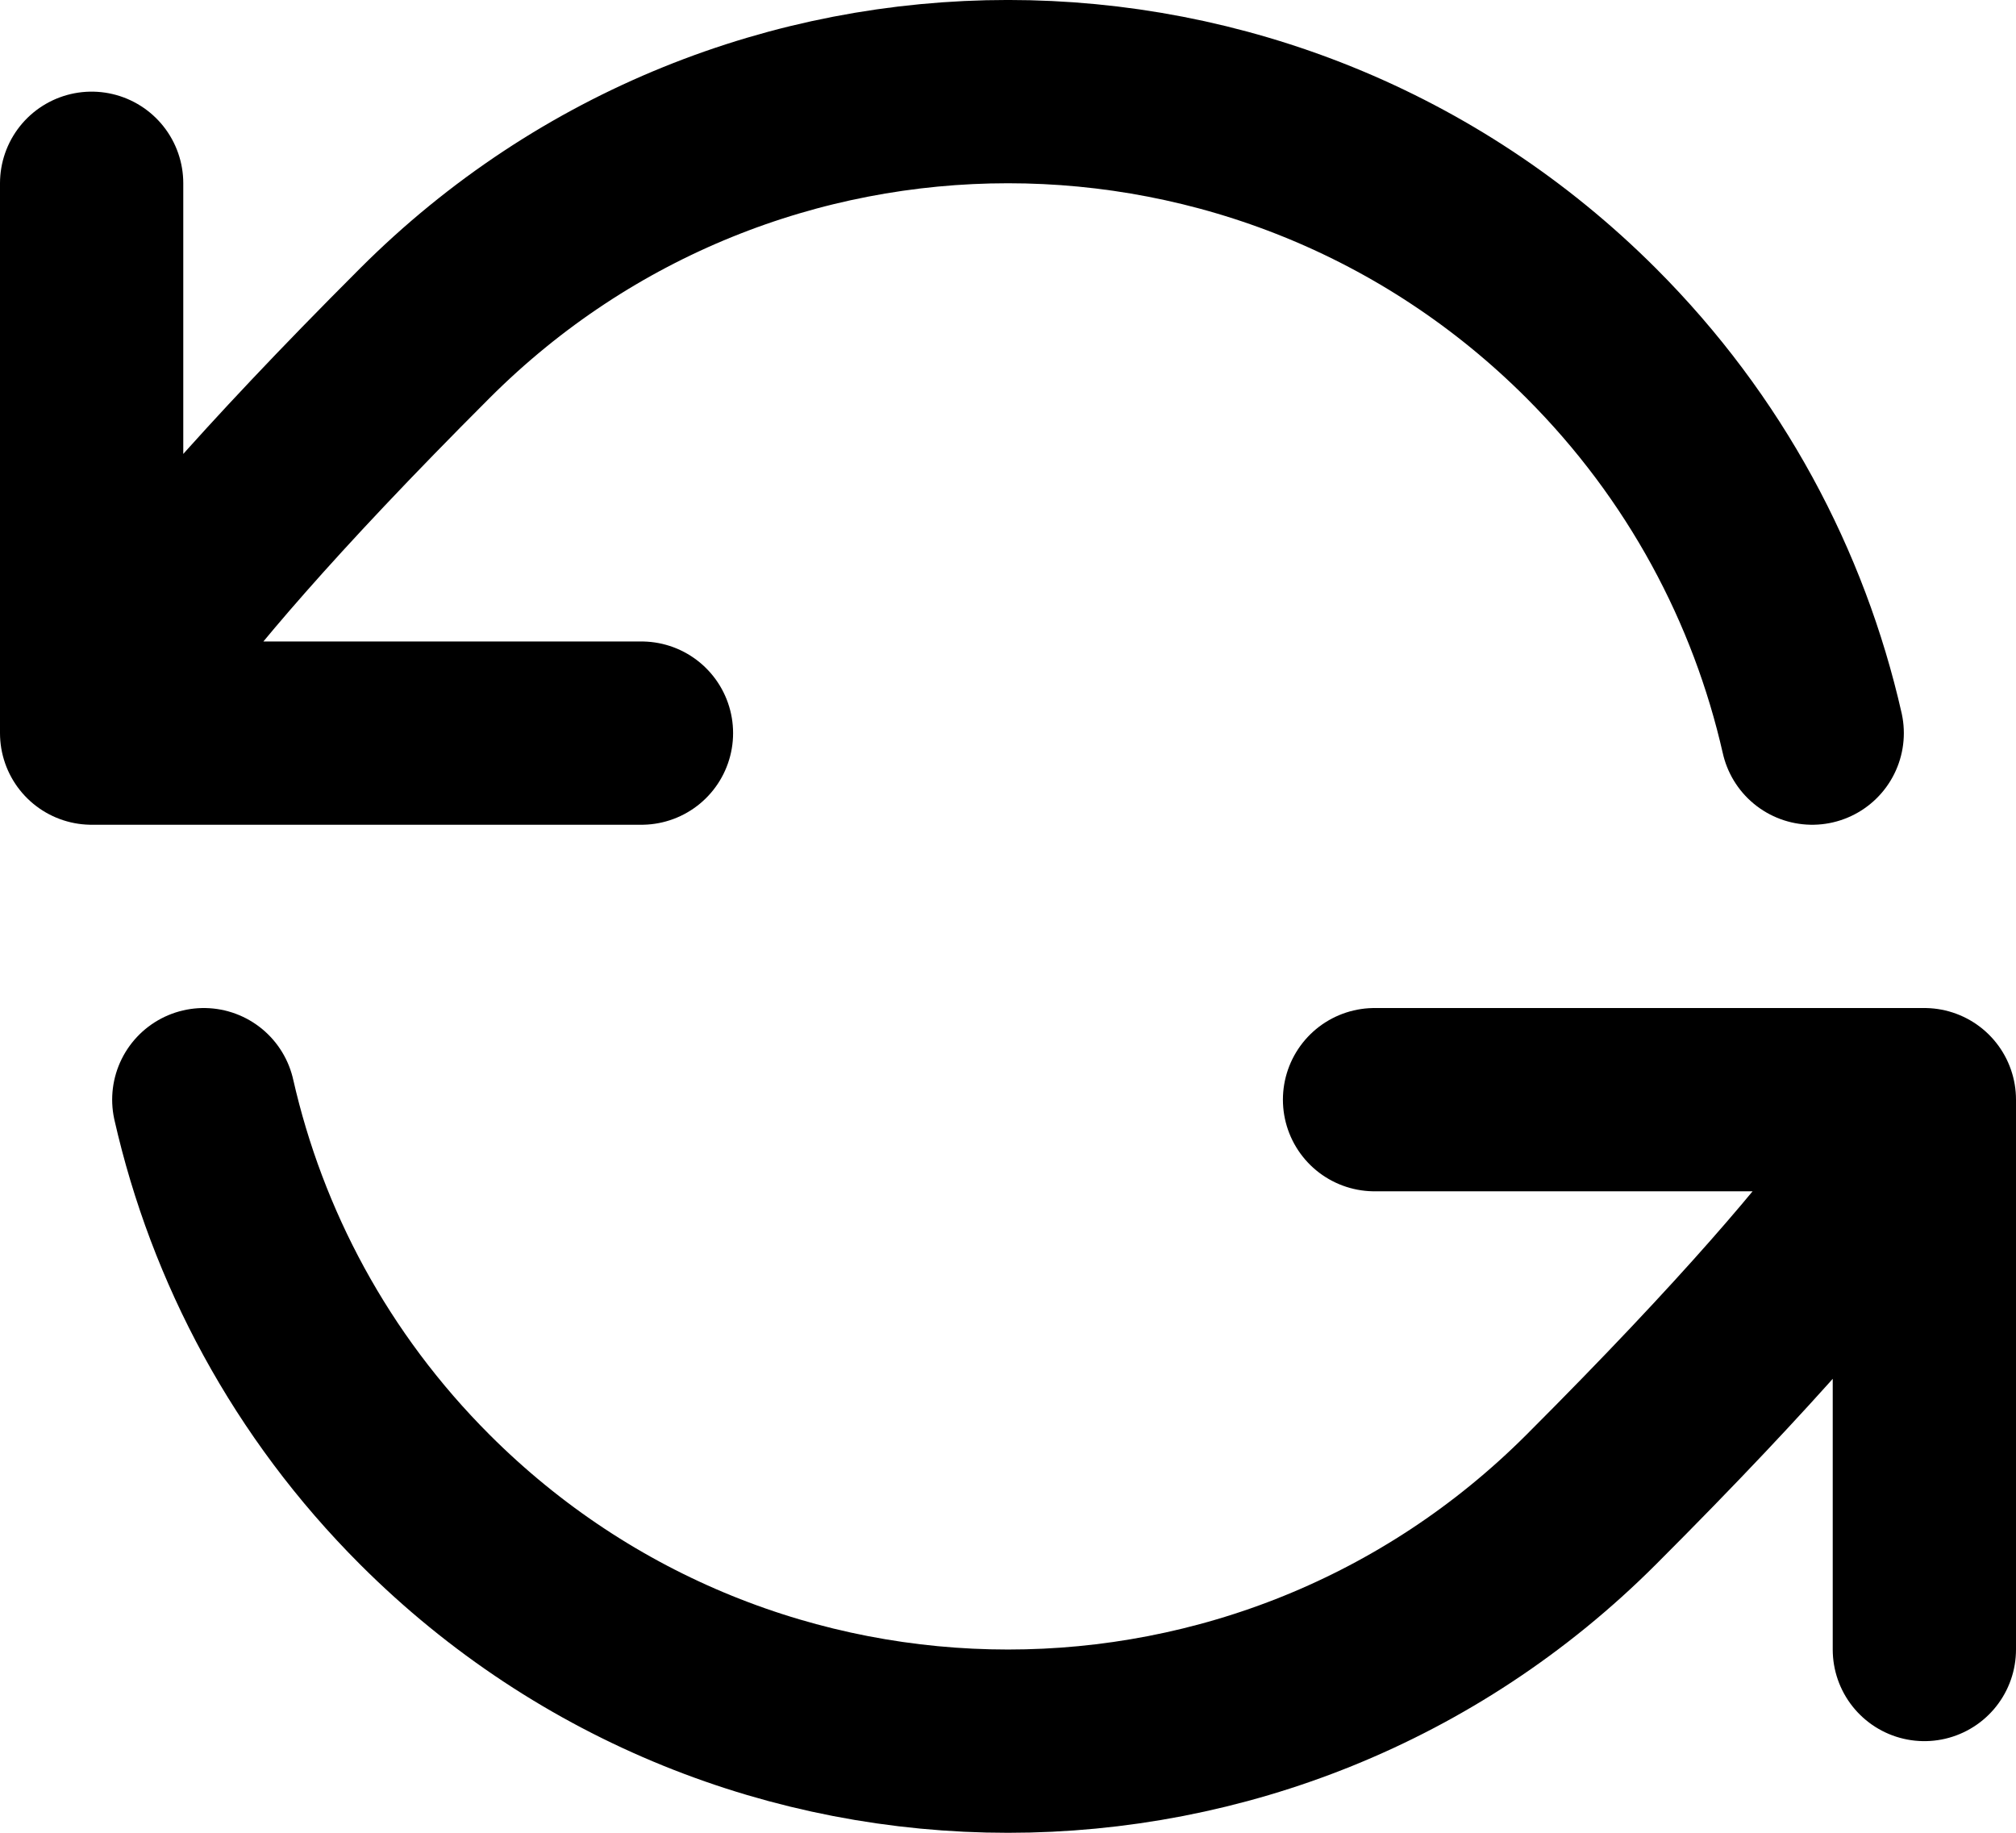
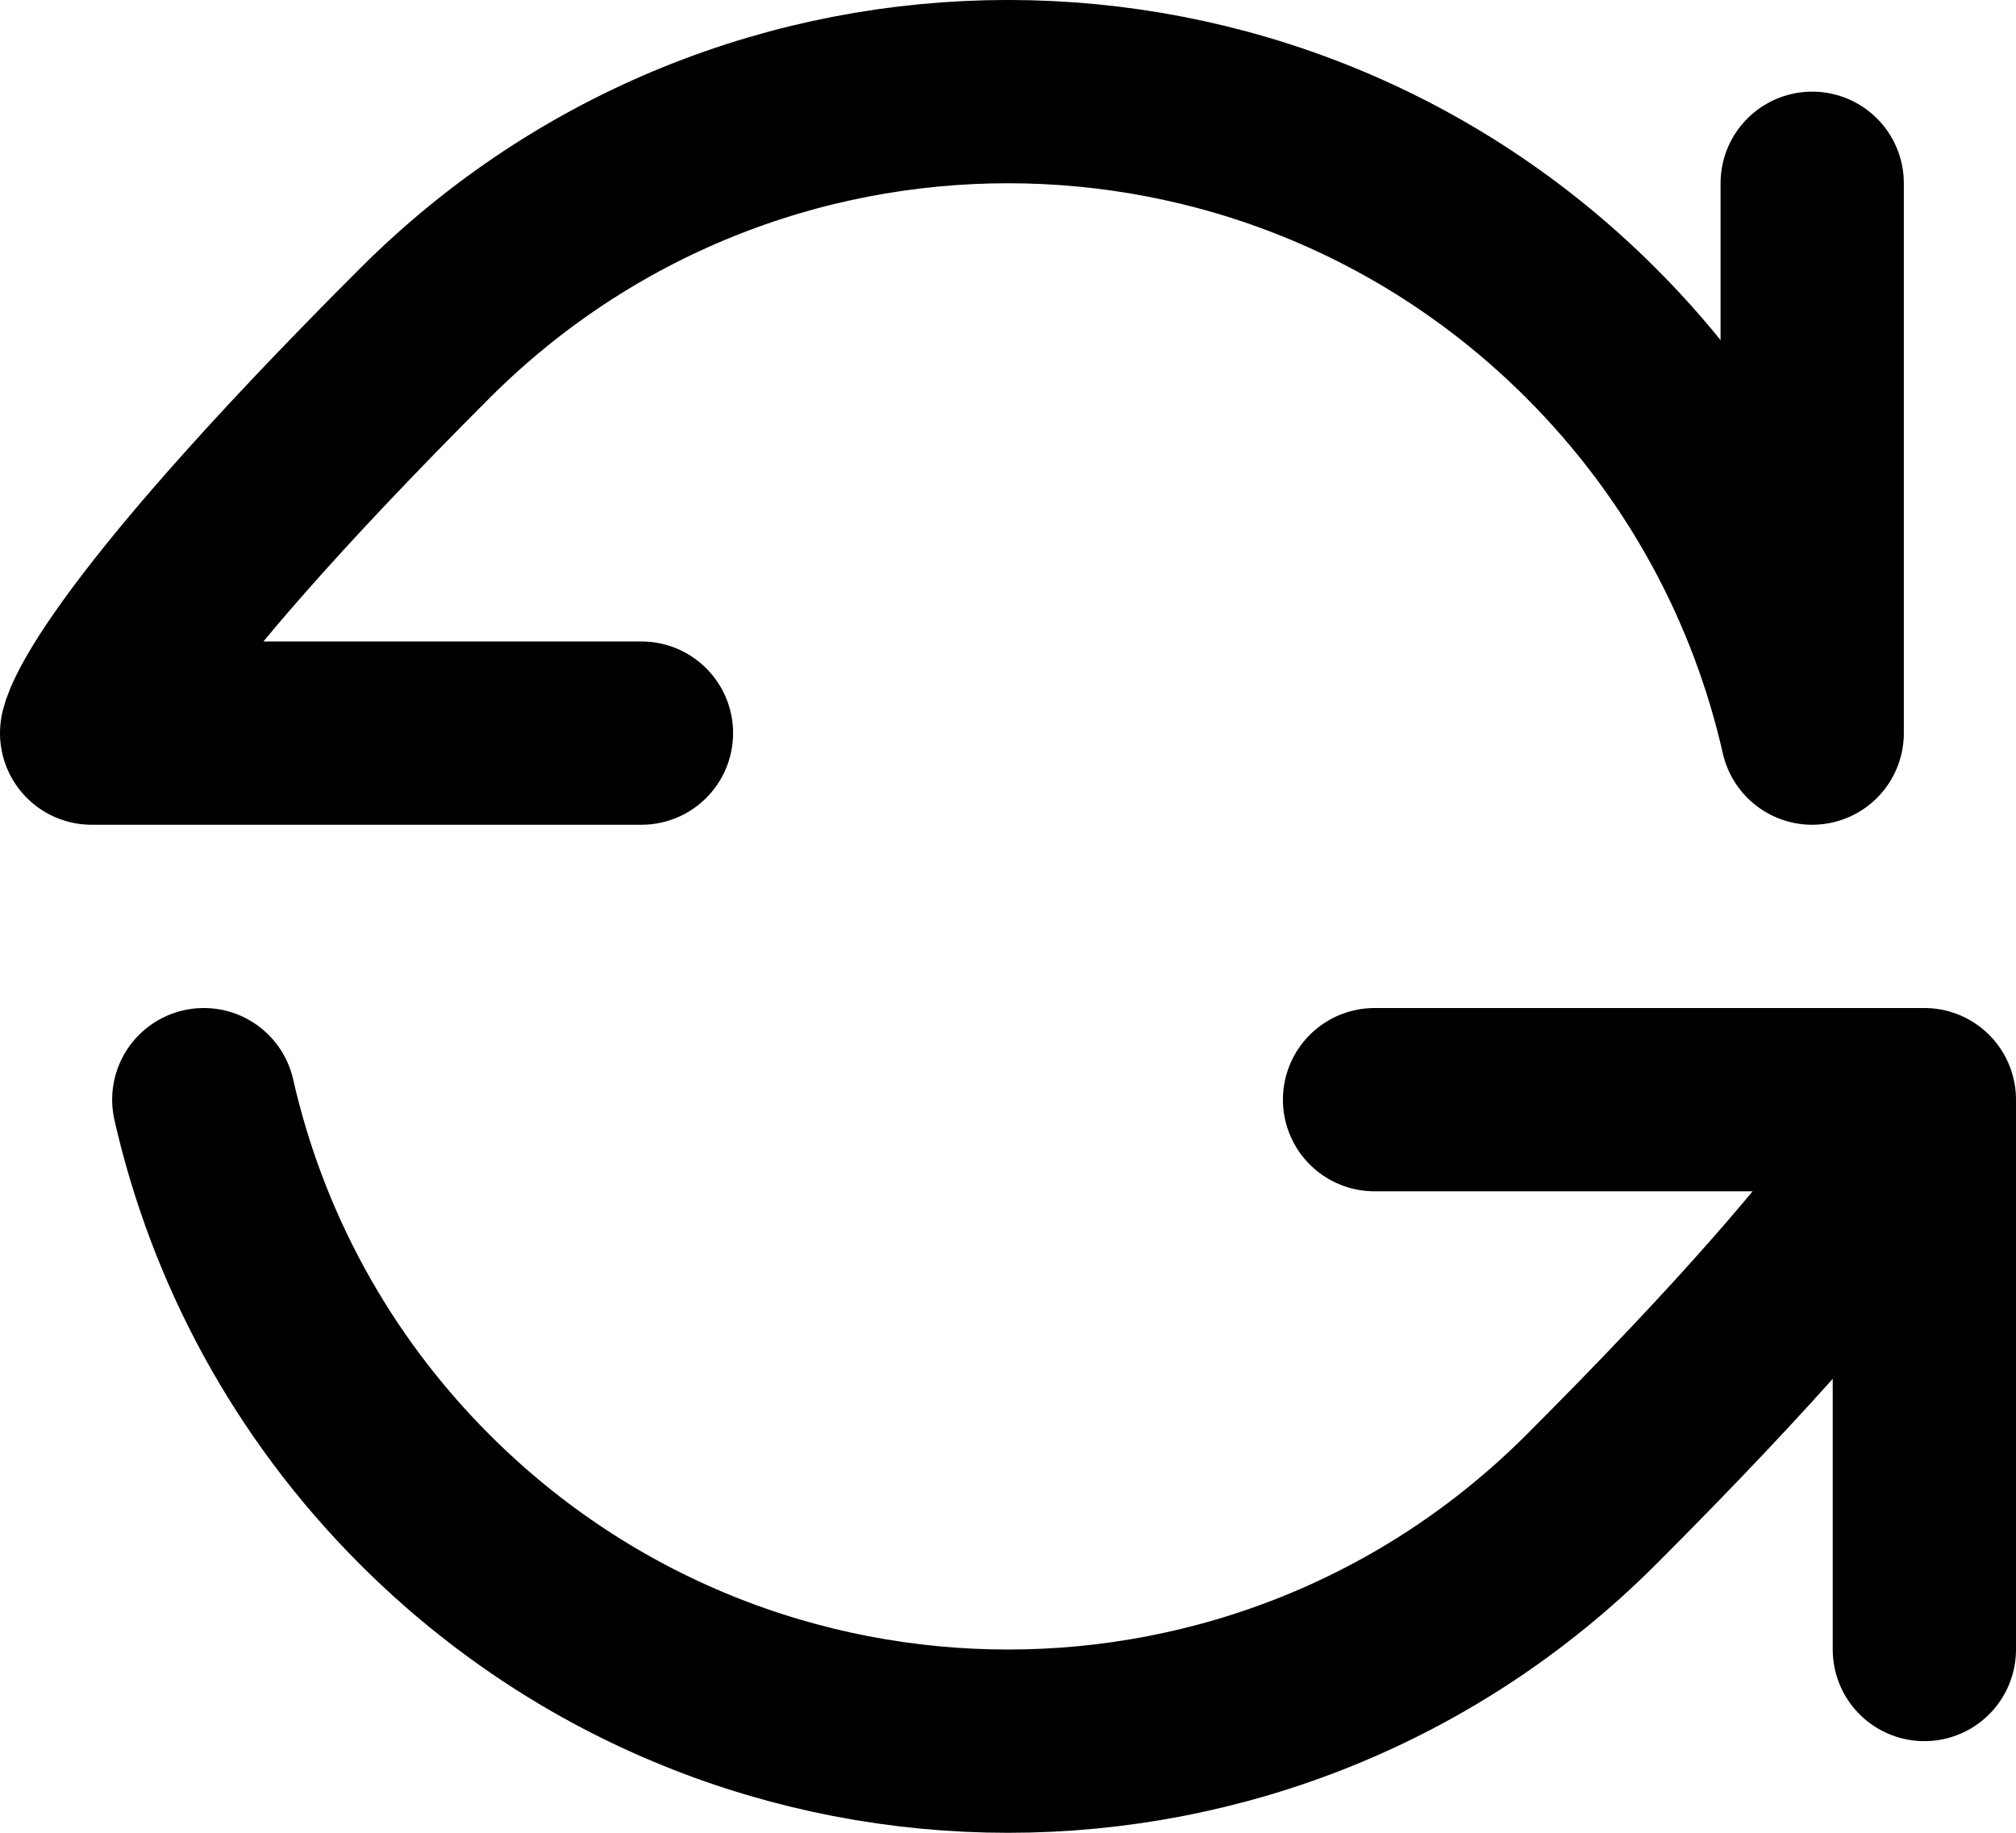
<svg xmlns="http://www.w3.org/2000/svg" fill="none" viewBox="0 0 22 20" height="20" width="22">
-   <path stroke-linejoin="round" stroke-linecap="round" stroke-width="2" stroke="black" d="M1 8C1 8 1.121 7.151 4.636 3.636C8.151 0.121 13.849 0.121 17.364 3.636C18.609 4.881 19.413 6.401 19.776 8M1 8V2M1 8H7M21 12C21 12 20.879 12.849 17.364 16.364C13.849 19.879 8.151 19.879 4.636 16.364C3.391 15.119 2.587 13.599 2.224 12M21 12V18M21 12H15" />
+   <path stroke-linejoin="round" stroke-linecap="round" stroke-width="2" stroke="black" d="M1 8C1 8 1.121 7.151 4.636 3.636C8.151 0.121 13.849 0.121 17.364 3.636C18.609 4.881 19.413 6.401 19.776 8V2M1 8H7M21 12C21 12 20.879 12.849 17.364 16.364C13.849 19.879 8.151 19.879 4.636 16.364C3.391 15.119 2.587 13.599 2.224 12M21 12V18M21 12H15" />
</svg>